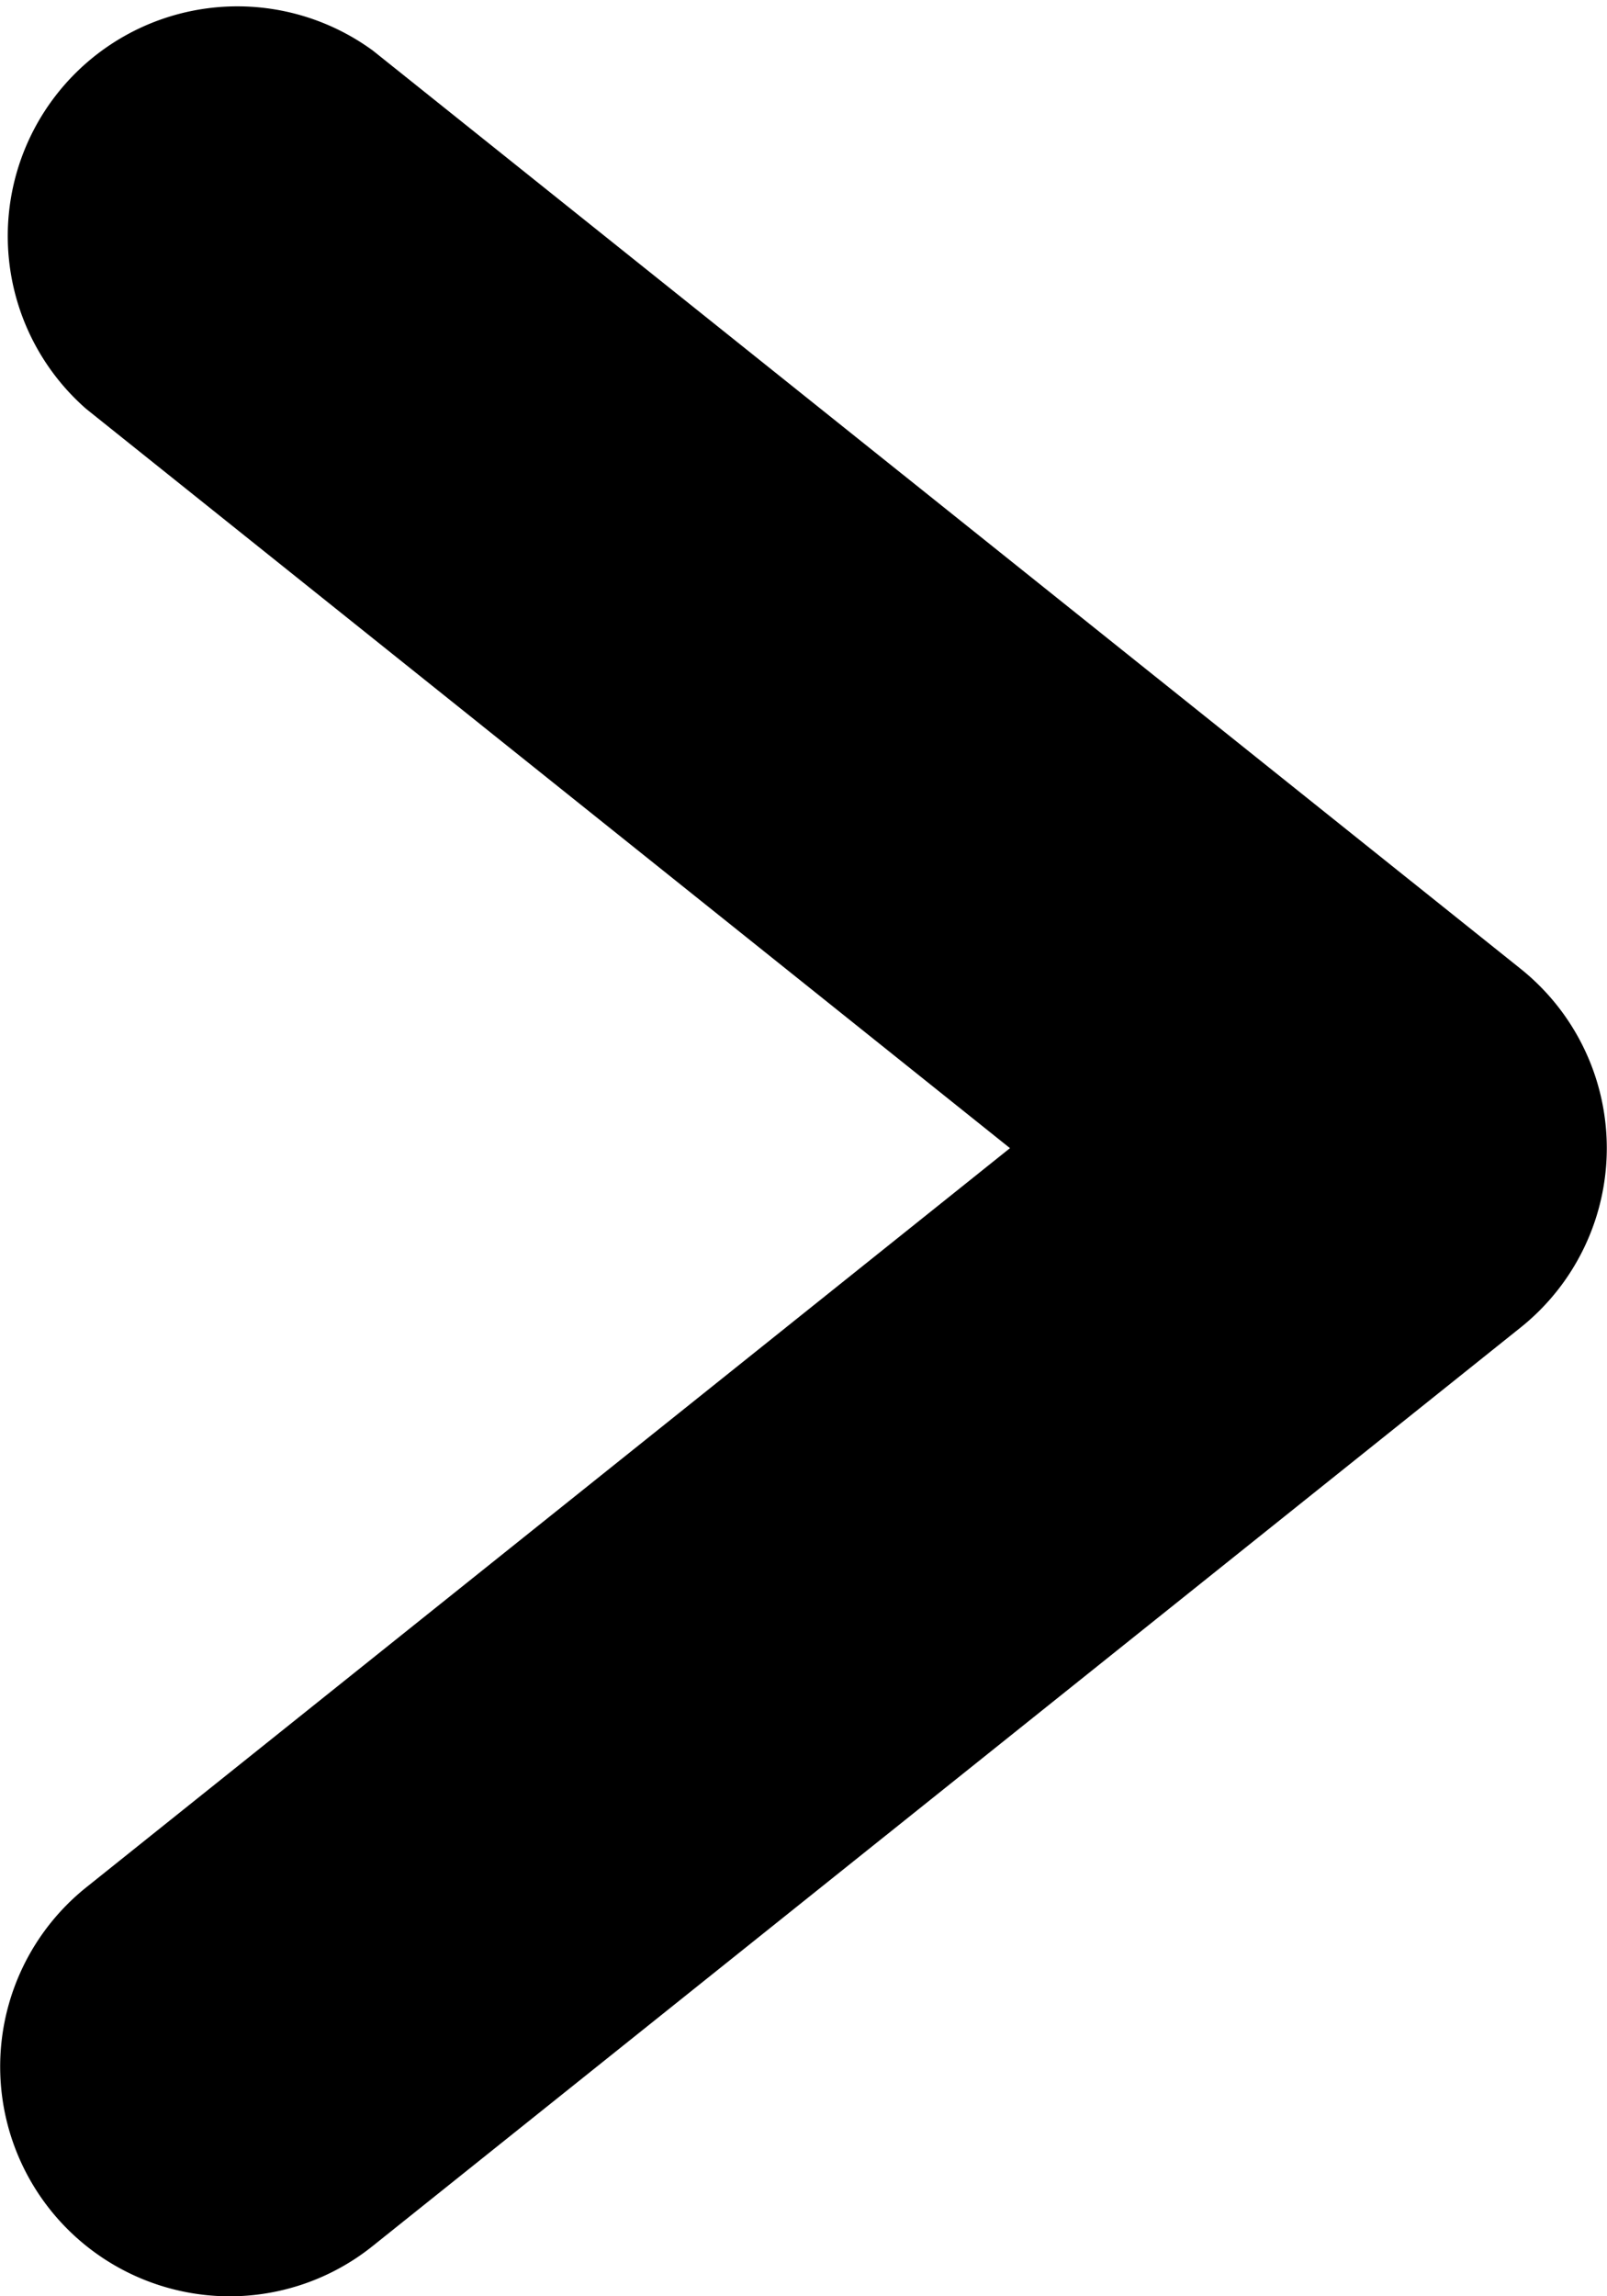
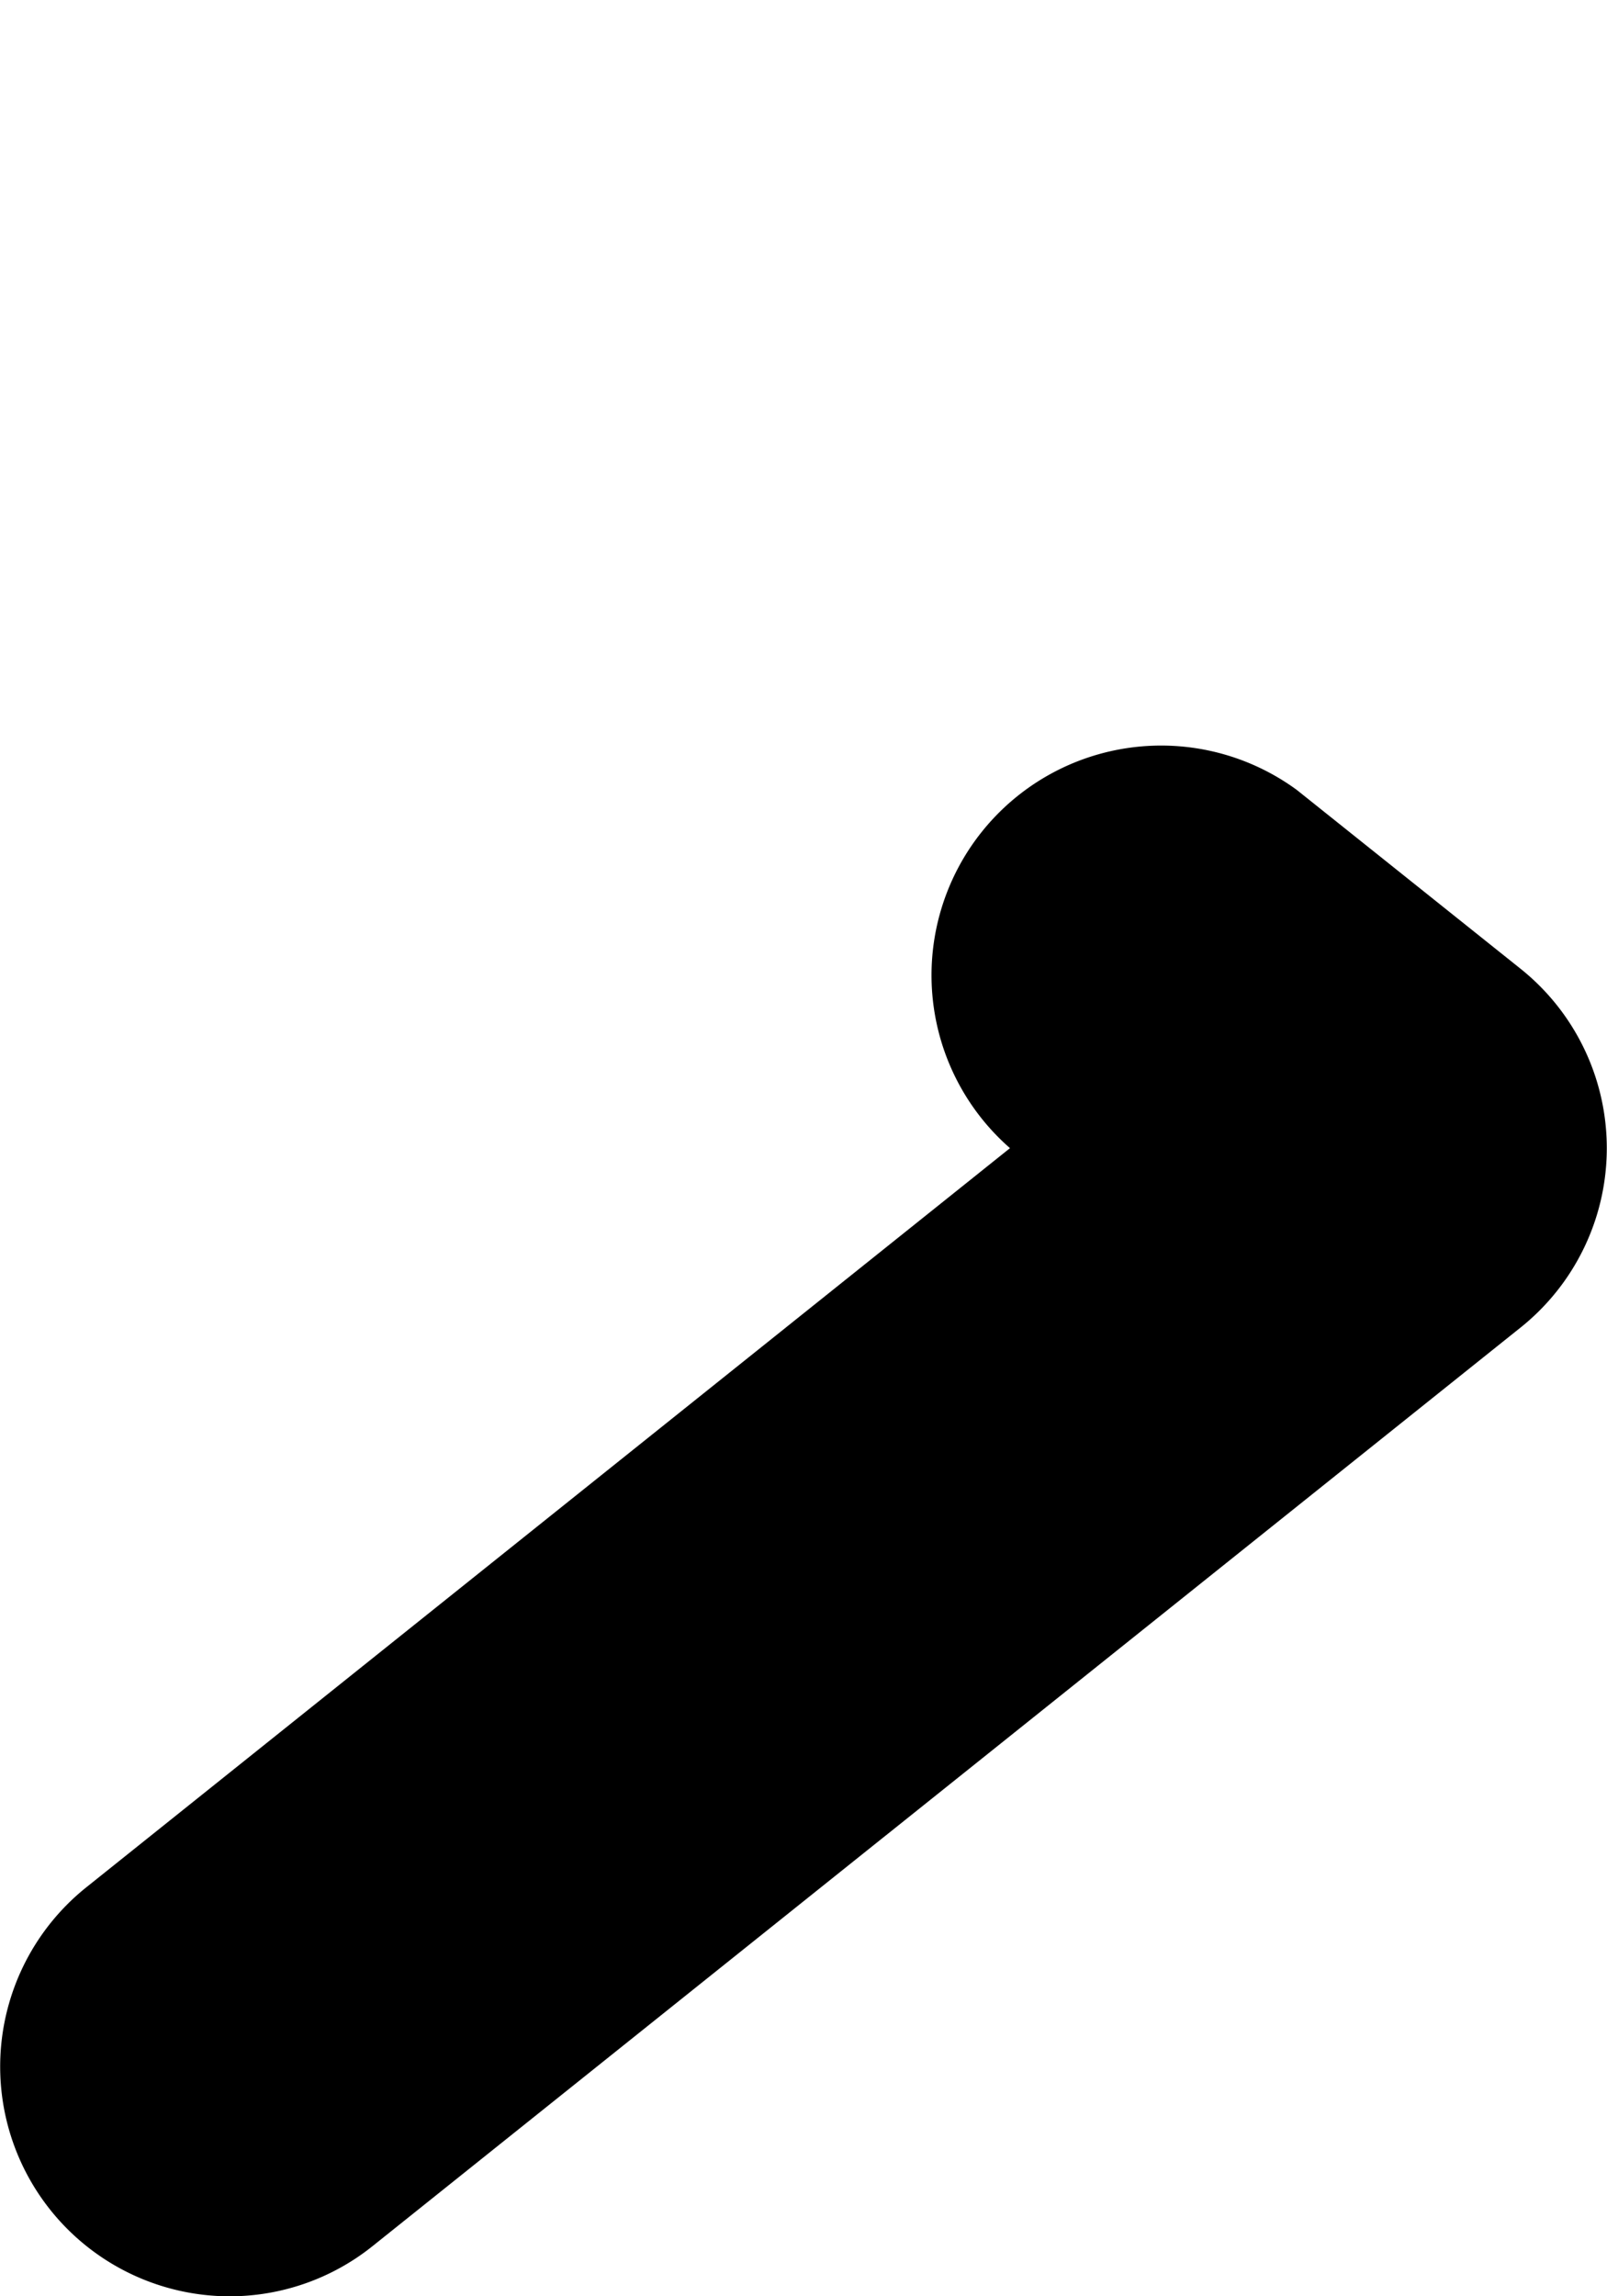
<svg xmlns="http://www.w3.org/2000/svg" width="11.666" height="16.666" viewBox="0 0 11.666 16.666">
-   <path id="Subtraction_3" data-name="Subtraction 3" d="M11.668,38.333a1.667,1.667,0,0,1-1.042-2.968L17.332,30l-6.706-5.365a1.667,1.667,0,0,1,2.082-2.6L21.041,28.7a1.667,1.667,0,0,1,0,2.6l-8.333,6.666A1.661,1.661,0,0,1,11.668,38.333Z" transform="translate(-10 -21.667)" />
+   <path id="Subtraction_3" data-name="Subtraction 3" d="M11.668,38.333a1.667,1.667,0,0,1-1.042-2.968L17.332,30a1.667,1.667,0,0,1,2.082-2.6L21.041,28.7a1.667,1.667,0,0,1,0,2.6l-8.333,6.666A1.661,1.661,0,0,1,11.668,38.333Z" transform="translate(-10 -21.667)" />
</svg>